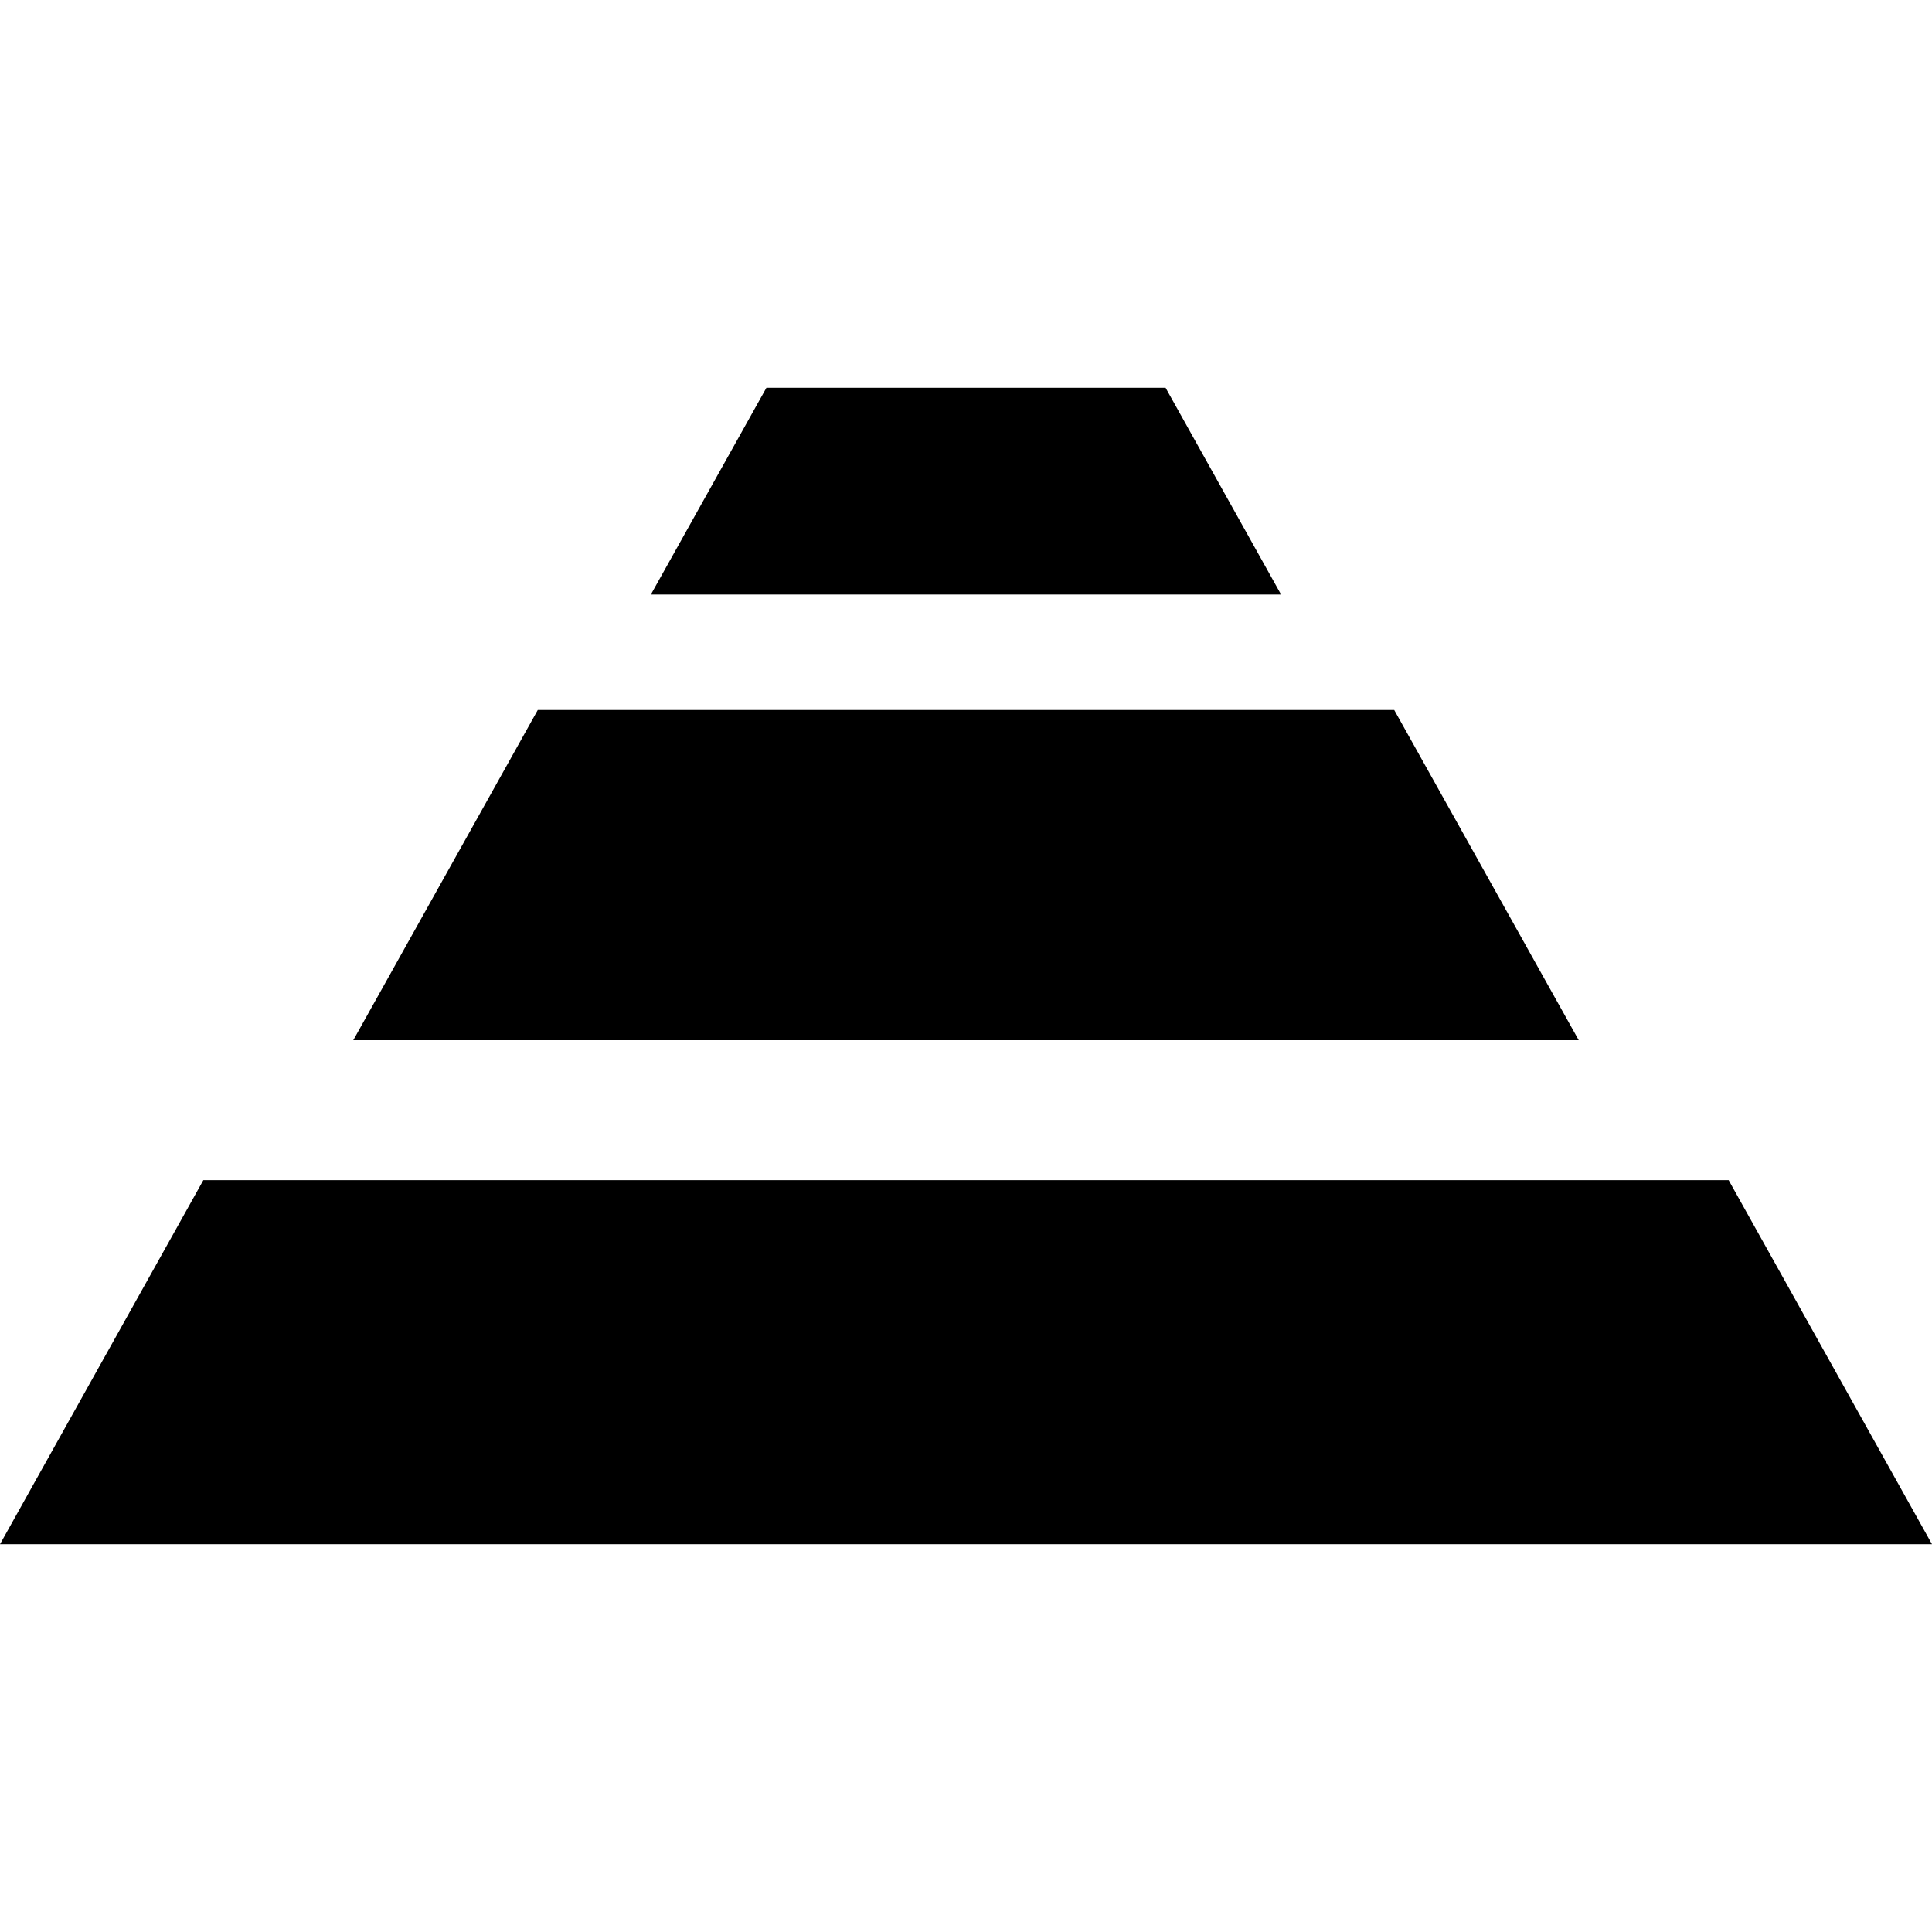
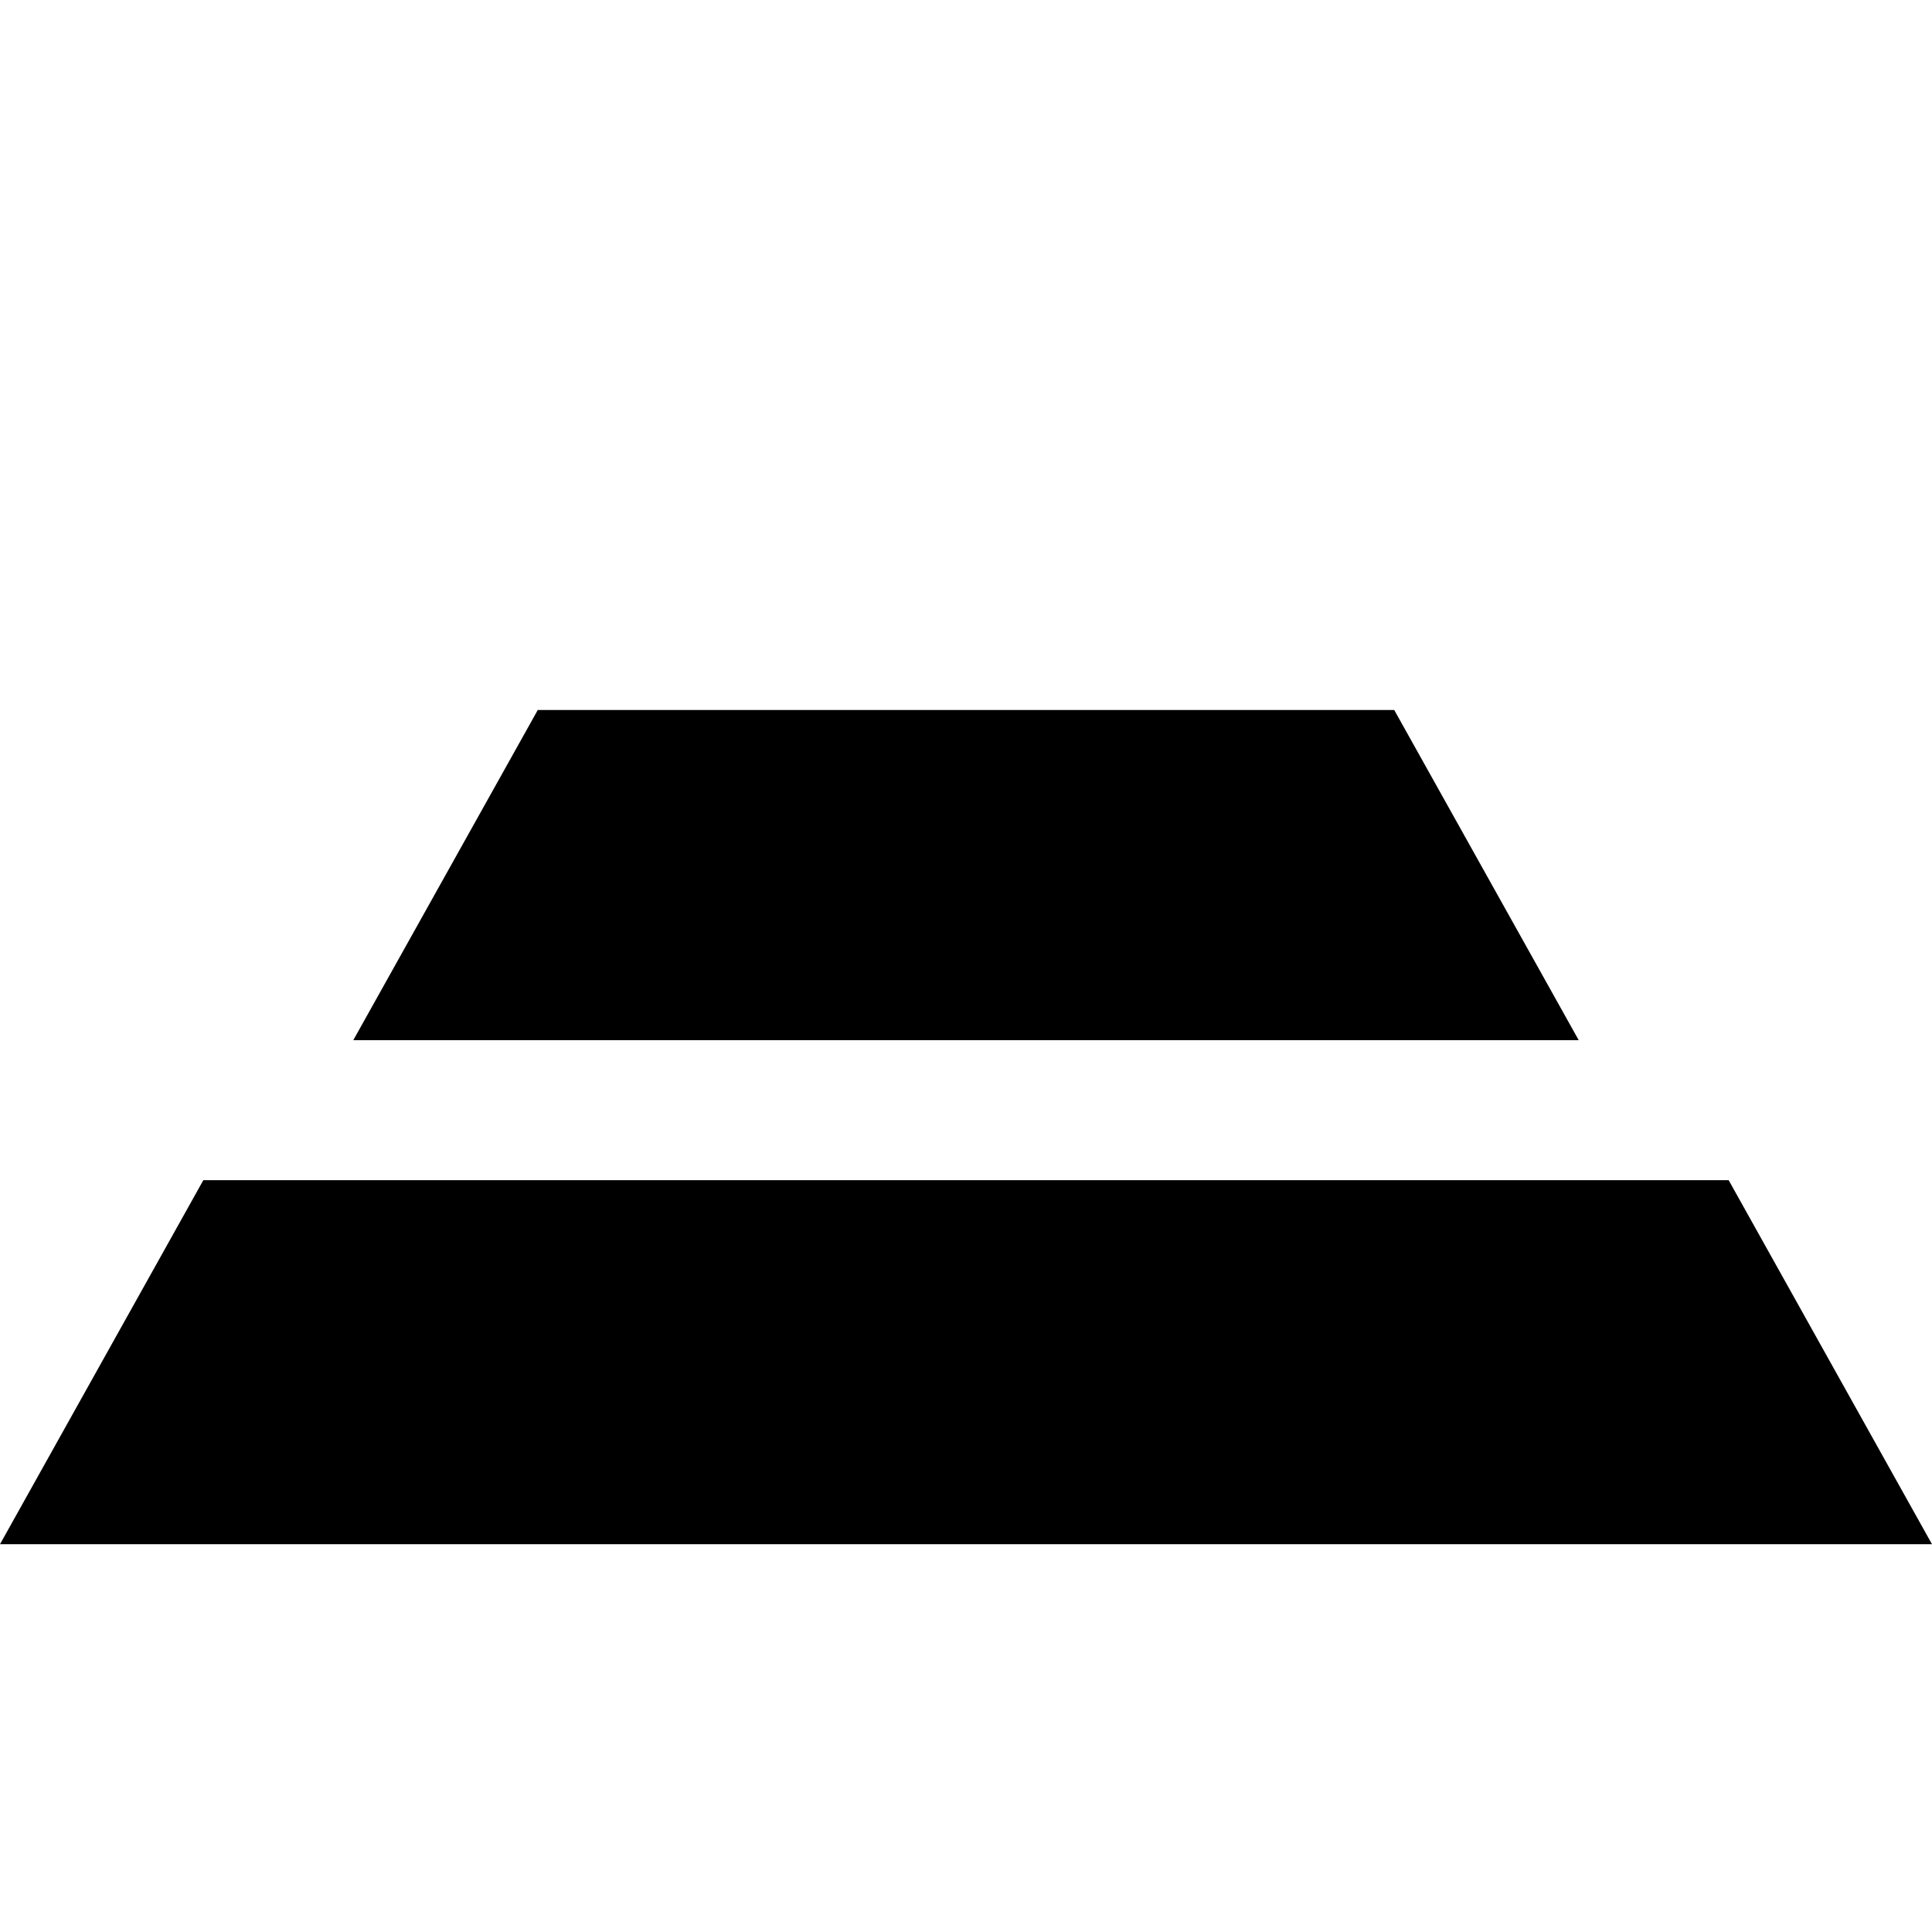
<svg xmlns="http://www.w3.org/2000/svg" version="1.1" id="_x32_" width="800px" height="800px" viewBox="0 0 512 512" xml:space="preserve">
  <style type="text/css">

	.st0{fill:#000000;}

</style>
  <g>
    <polygon class="st0" points="512,409.234 458.109,312.75 53.891,312.75 0,409.234  " />
    <polygon class="st0" points="418.375,275.656 369.484,188.156 142.516,188.156 93.625,275.656  " />
-     <polygon class="st0" points="203.109,102.766 172.484,157.563 339.5,157.563 308.891,102.766  " />
  </g>
</svg>